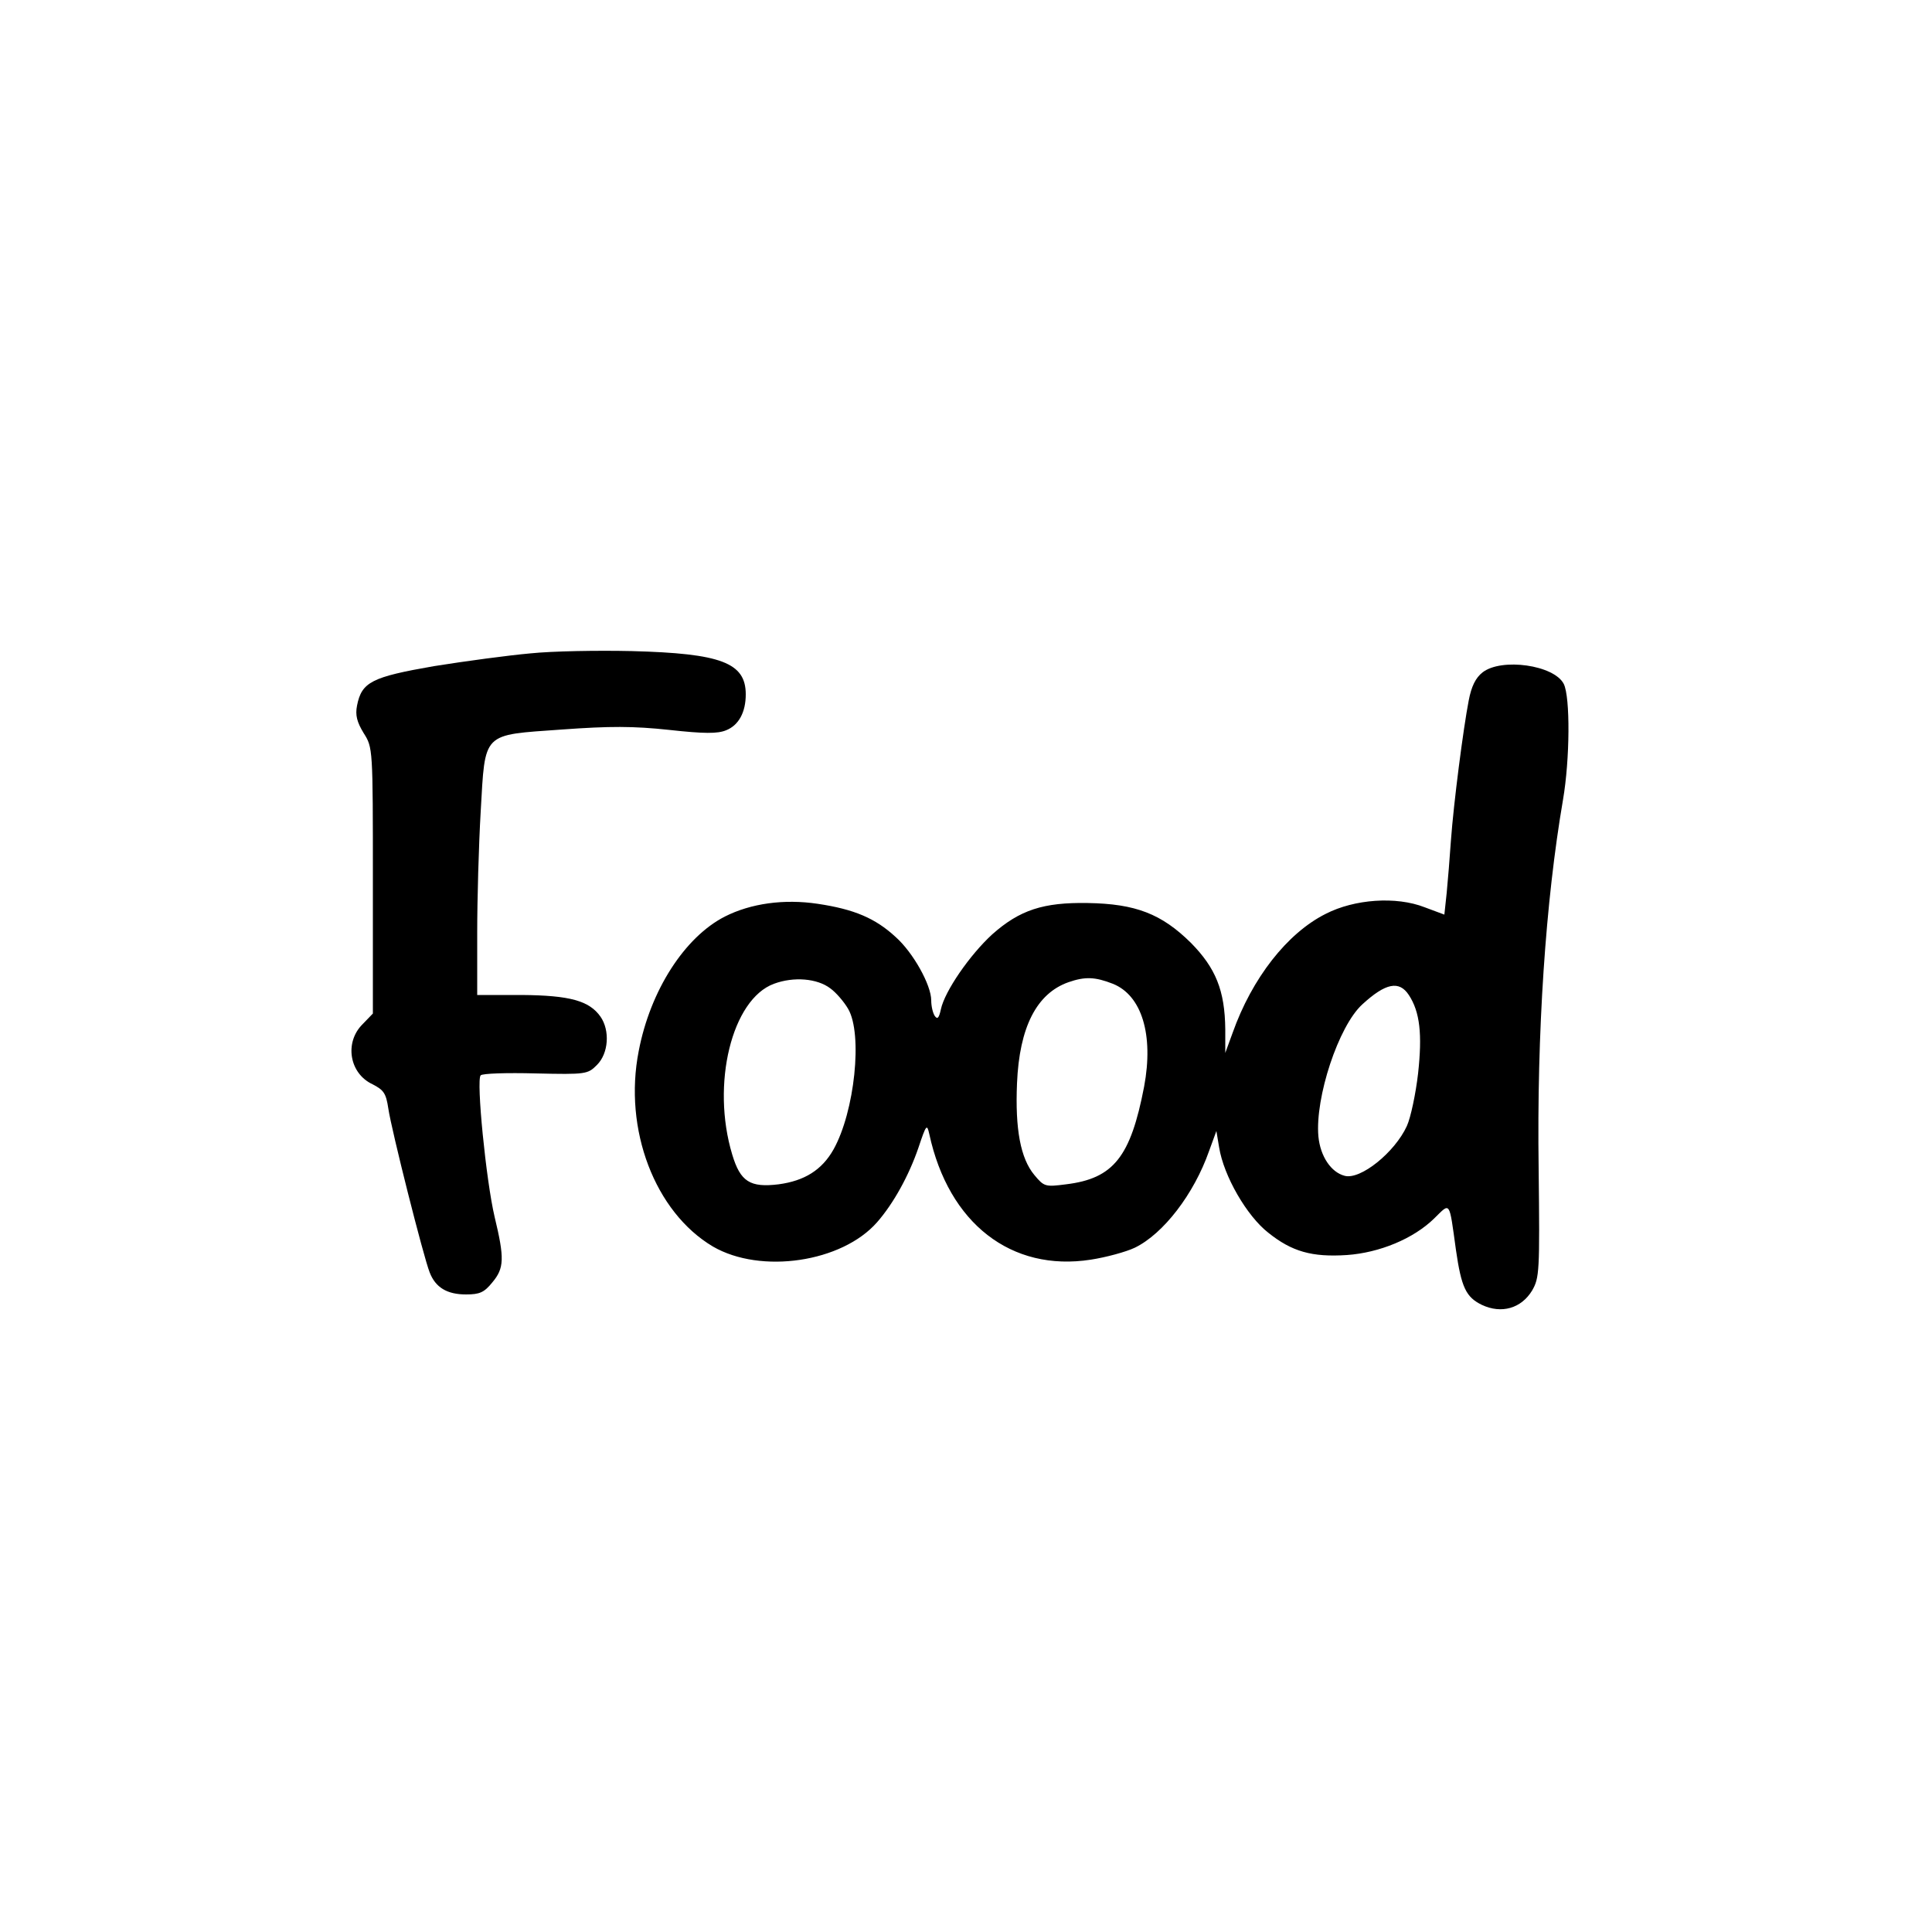
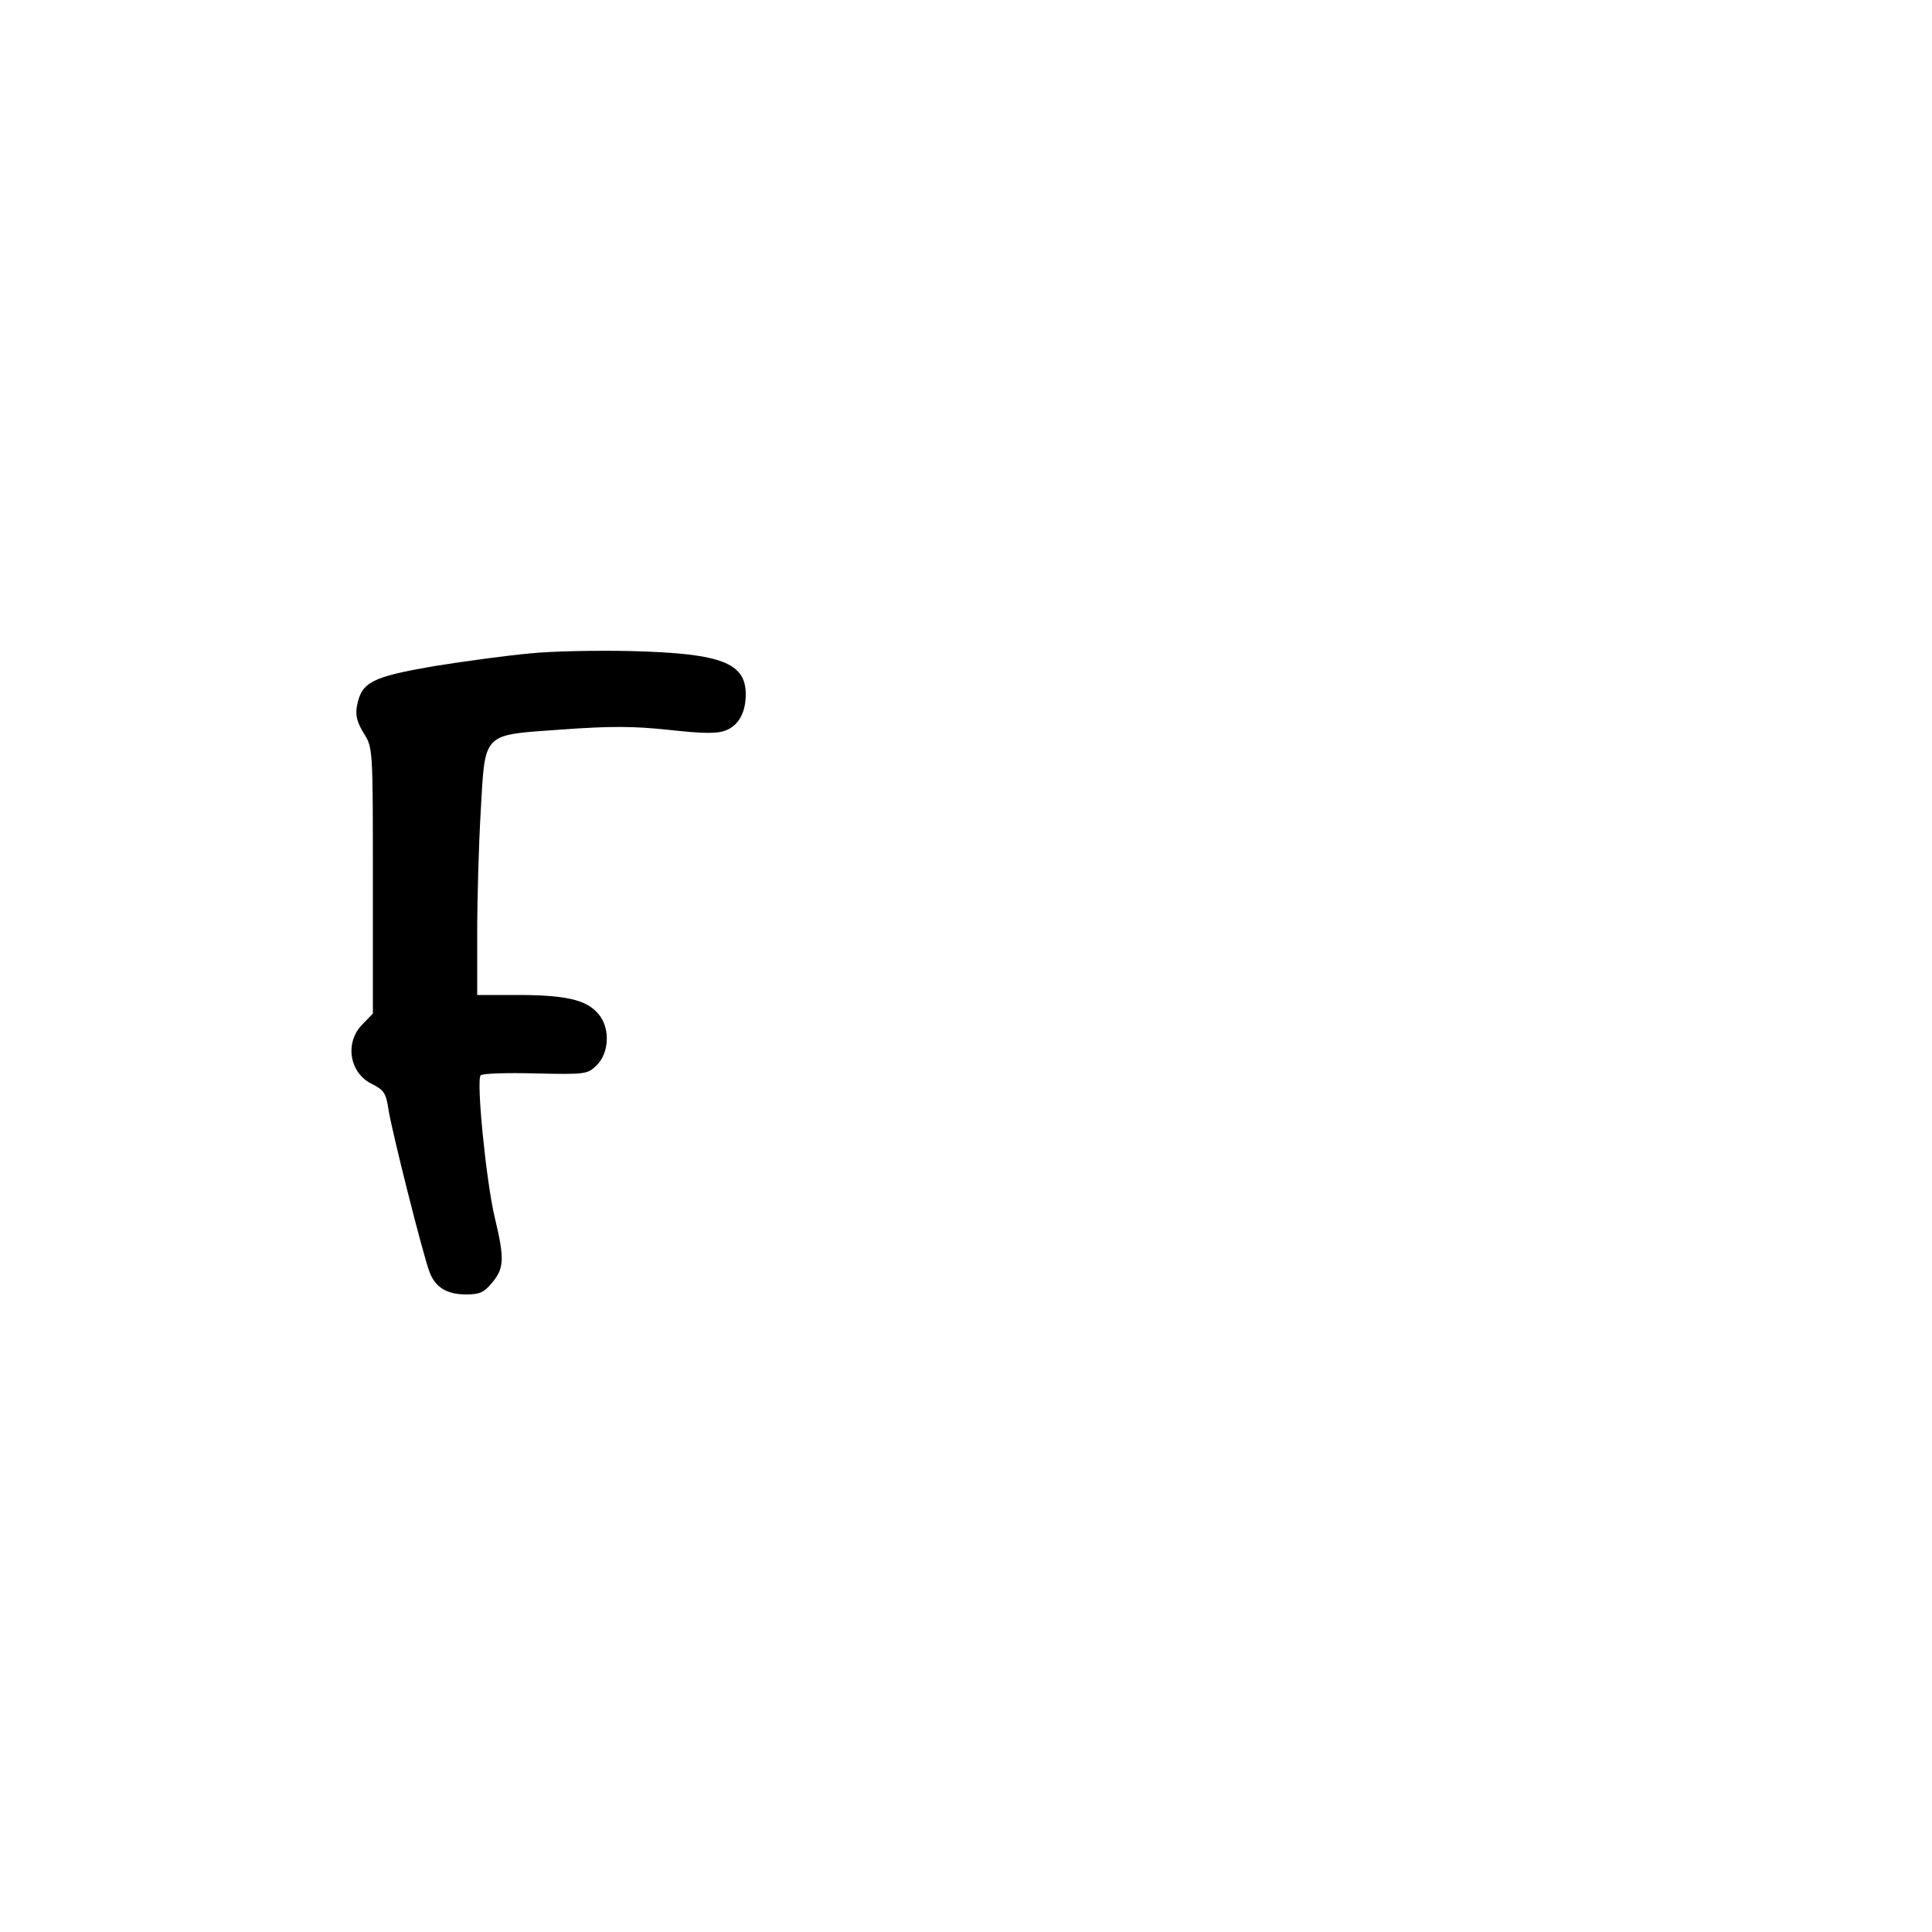
<svg xmlns="http://www.w3.org/2000/svg" version="1.0" width="500" height="500" viewBox="0 0 500 500" preserveAspectRatio="xMidYMid meet">
  <g transform="translate(0,500) scale(0.1,-0.1)" fill="#000000" stroke="none">
    <path d="M1372 3309 c-56 -5 -168 -20 -249 -33 -161 -28 -187 -41 -199 -102 -5 -25 0 -43 17 -71 24 -38 24 -38 24 -382 l0 -344 -27 -28 c-47 -47 -34 -127 26 -155 29 -15 35 -23 41 -63 8 -55 91 -384 107 -424 15 -39 45 -57 94 -57 35 0 47 5 68 31 31 37 32 62 6 170 -22 93 -48 355 -36 366 4 5 68 7 142 5 131 -3 135 -2 159 22 30 30 34 89 9 125 -29 41 -79 55 -204 56 l-115 0 0 160 c0 88 4 229 9 314 12 209 2 198 210 213 124 9 185 9 278 -1 91 -10 125 -10 147 -1 33 13 51 47 51 93 0 82 -64 106 -295 112 -88 2 -206 0 -263 -6z" />
-     <path d="M3837 3260 c-18 -14 -29 -36 -36 -73 -14 -72 -39 -265 -46 -362 -3 -44 -8 -105 -11 -136 l-6 -56 -51 19 c-74 29 -182 21 -256 -17 -100 -50 -191 -167 -241 -308 l-19 -52 0 61 c-1 101 -25 159 -89 224 -76 75 -143 101 -267 103 -115 2 -176 -18 -247 -81 -58 -53 -123 -147 -133 -194 -5 -23 -9 -27 -16 -17 -5 8 -9 25 -9 40 0 40 -47 124 -92 164 -53 49 -108 72 -202 86 -87 13 -173 1 -240 -33 -104 -53 -193 -191 -223 -348 -40 -203 42 -417 192 -506 124 -72 334 -41 425 63 42 48 82 120 107 193 20 60 22 62 28 35 50 -231 212 -357 418 -325 39 6 91 20 114 31 74 36 153 139 192 250 l19 52 7 -42 c12 -75 72 -178 127 -221 61 -49 113 -64 204 -58 84 6 172 42 226 95 42 41 38 48 56 -82 14 -97 26 -122 67 -142 51 -24 102 -9 130 37 19 33 20 48 17 315 -5 355 18 693 63 955 18 105 19 266 2 300 -25 49 -161 68 -210 30z m-1688 -818 c14 -10 35 -34 46 -53 38 -65 17 -266 -38 -364 -30 -53 -75 -81 -142 -90 -74 -9 -99 7 -120 77 -55 182 -1 402 108 442 51 19 112 14 146 -12z m731 12 c75 -30 106 -132 81 -266 -35 -182 -79 -238 -202 -253 -54 -7 -57 -6 -82 24 -36 43 -50 119 -45 237 6 146 51 233 133 262 43 15 69 14 115 -4z m766 -29 c29 -44 35 -102 24 -203 -6 -52 -19 -114 -29 -136 -31 -68 -120 -140 -161 -129 -35 9 -63 50 -68 102 -9 100 52 286 114 342 60 55 95 62 120 24z" />
  </g>
</svg>